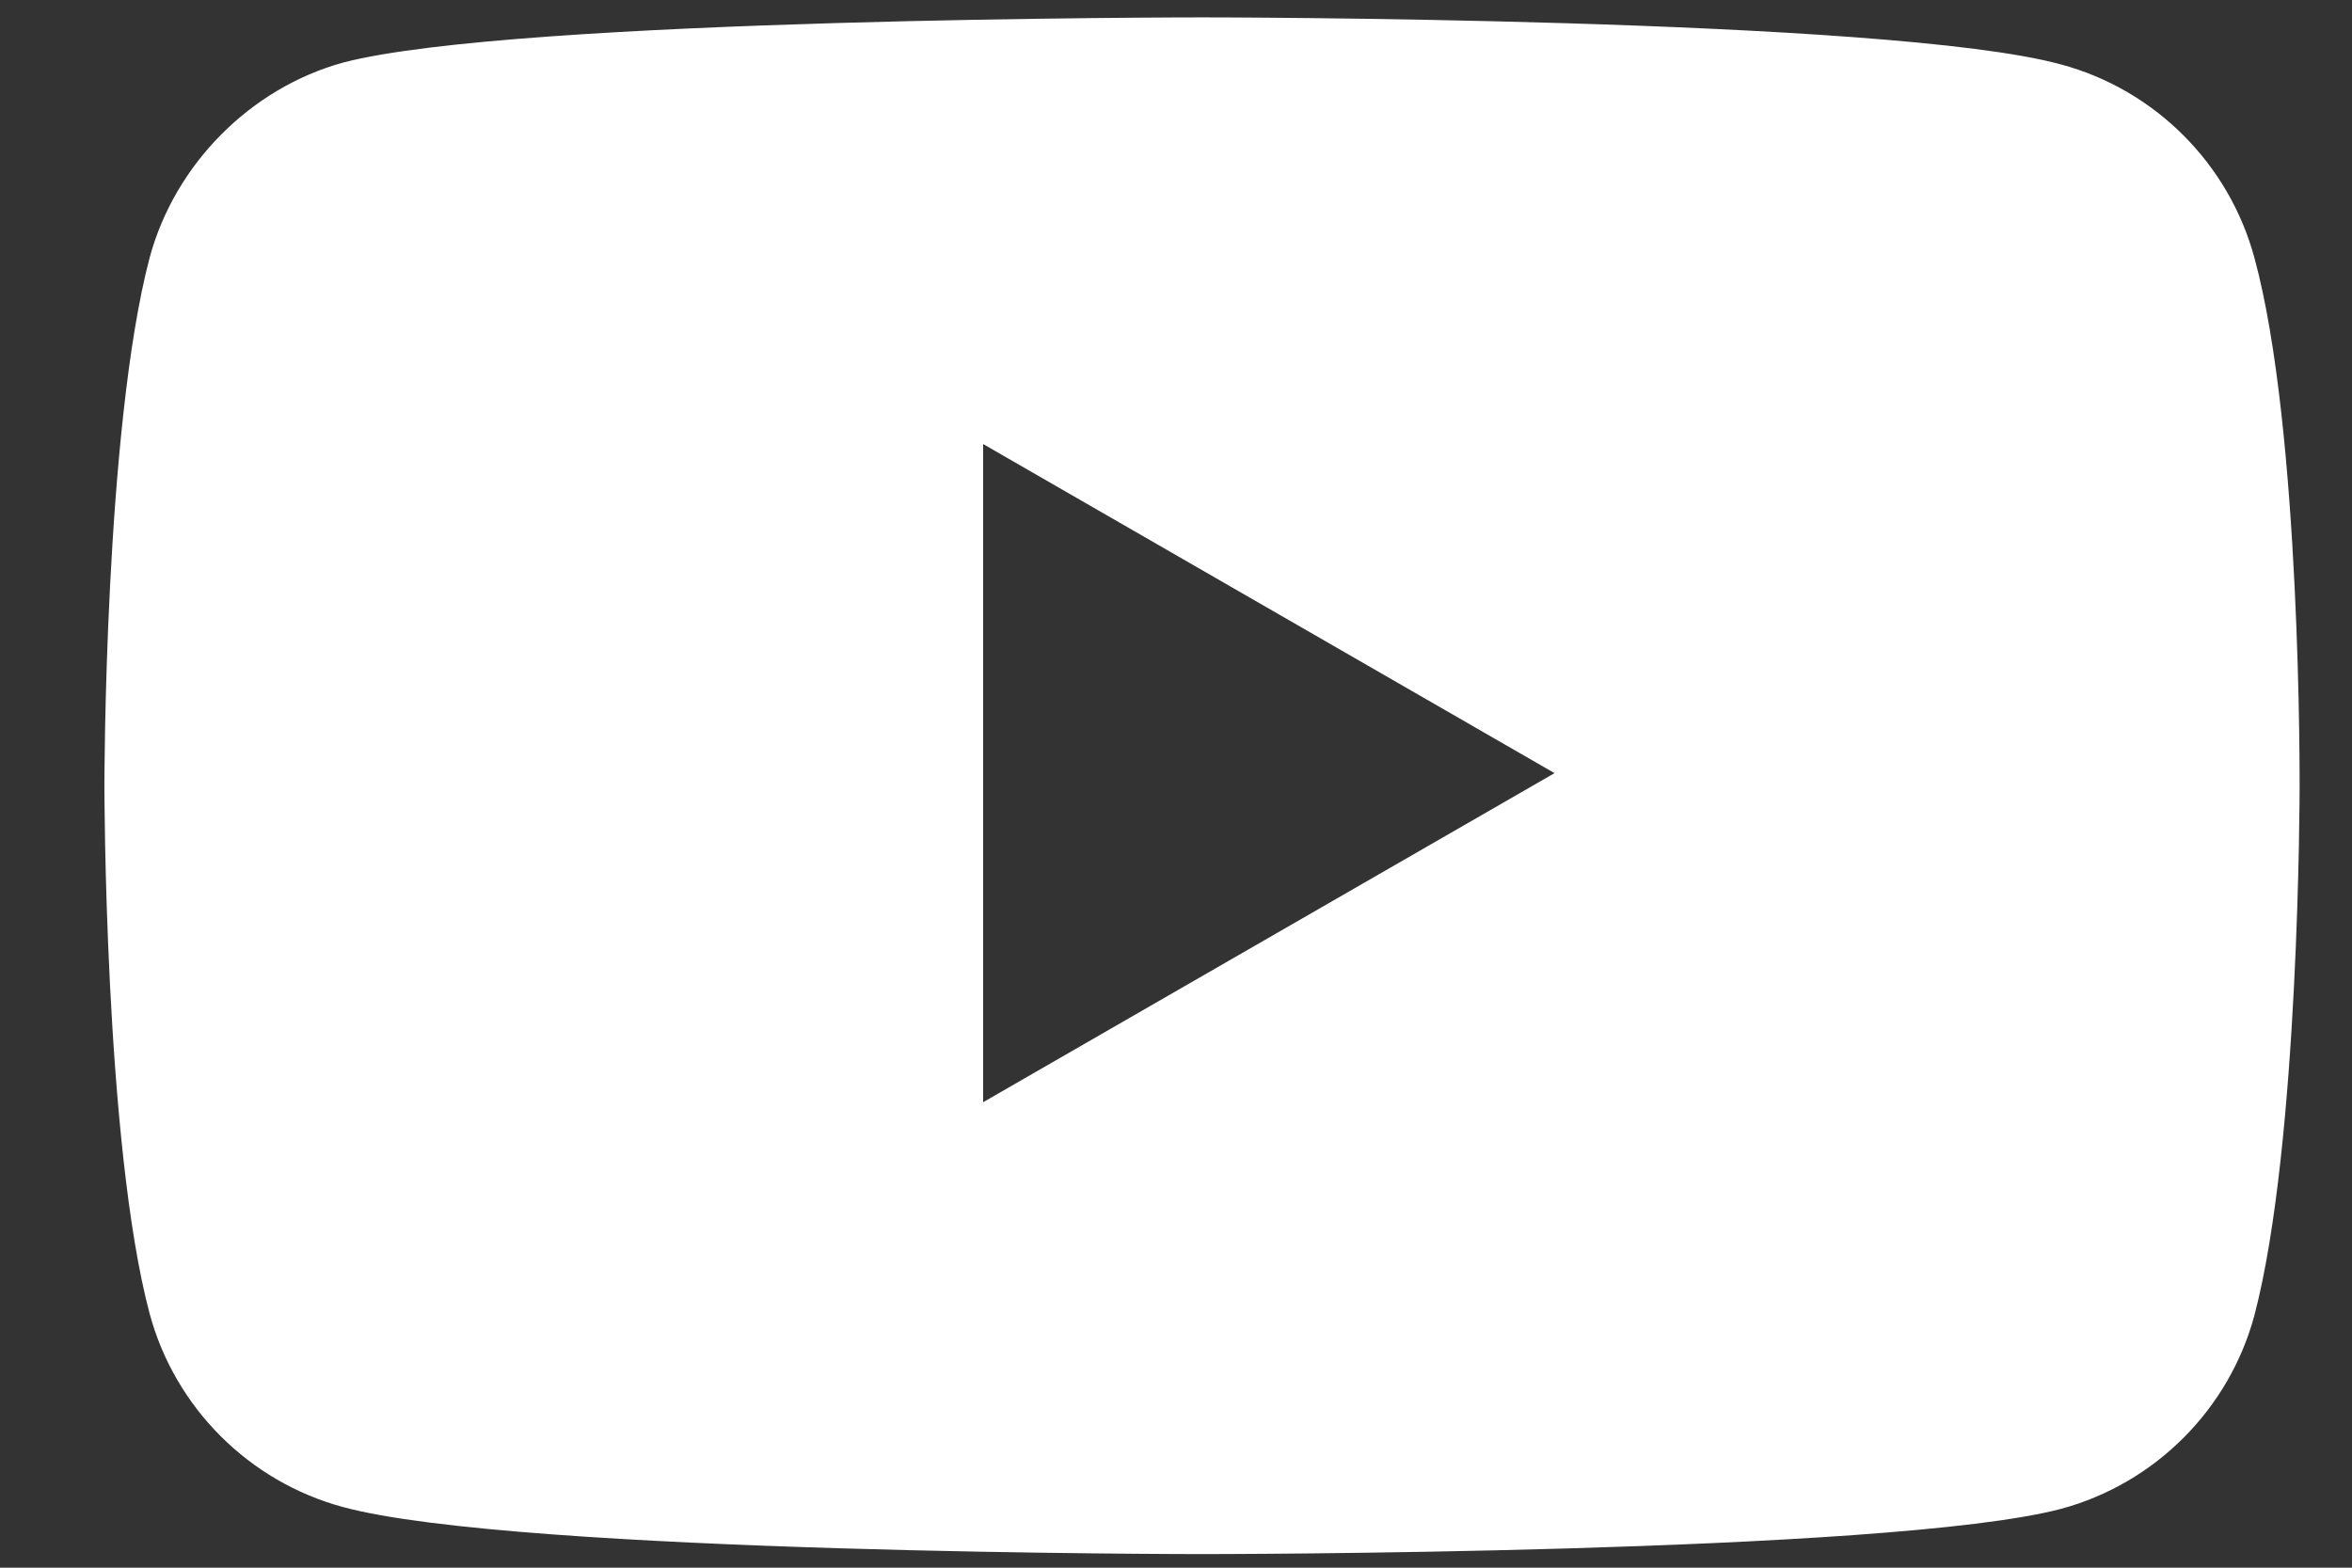
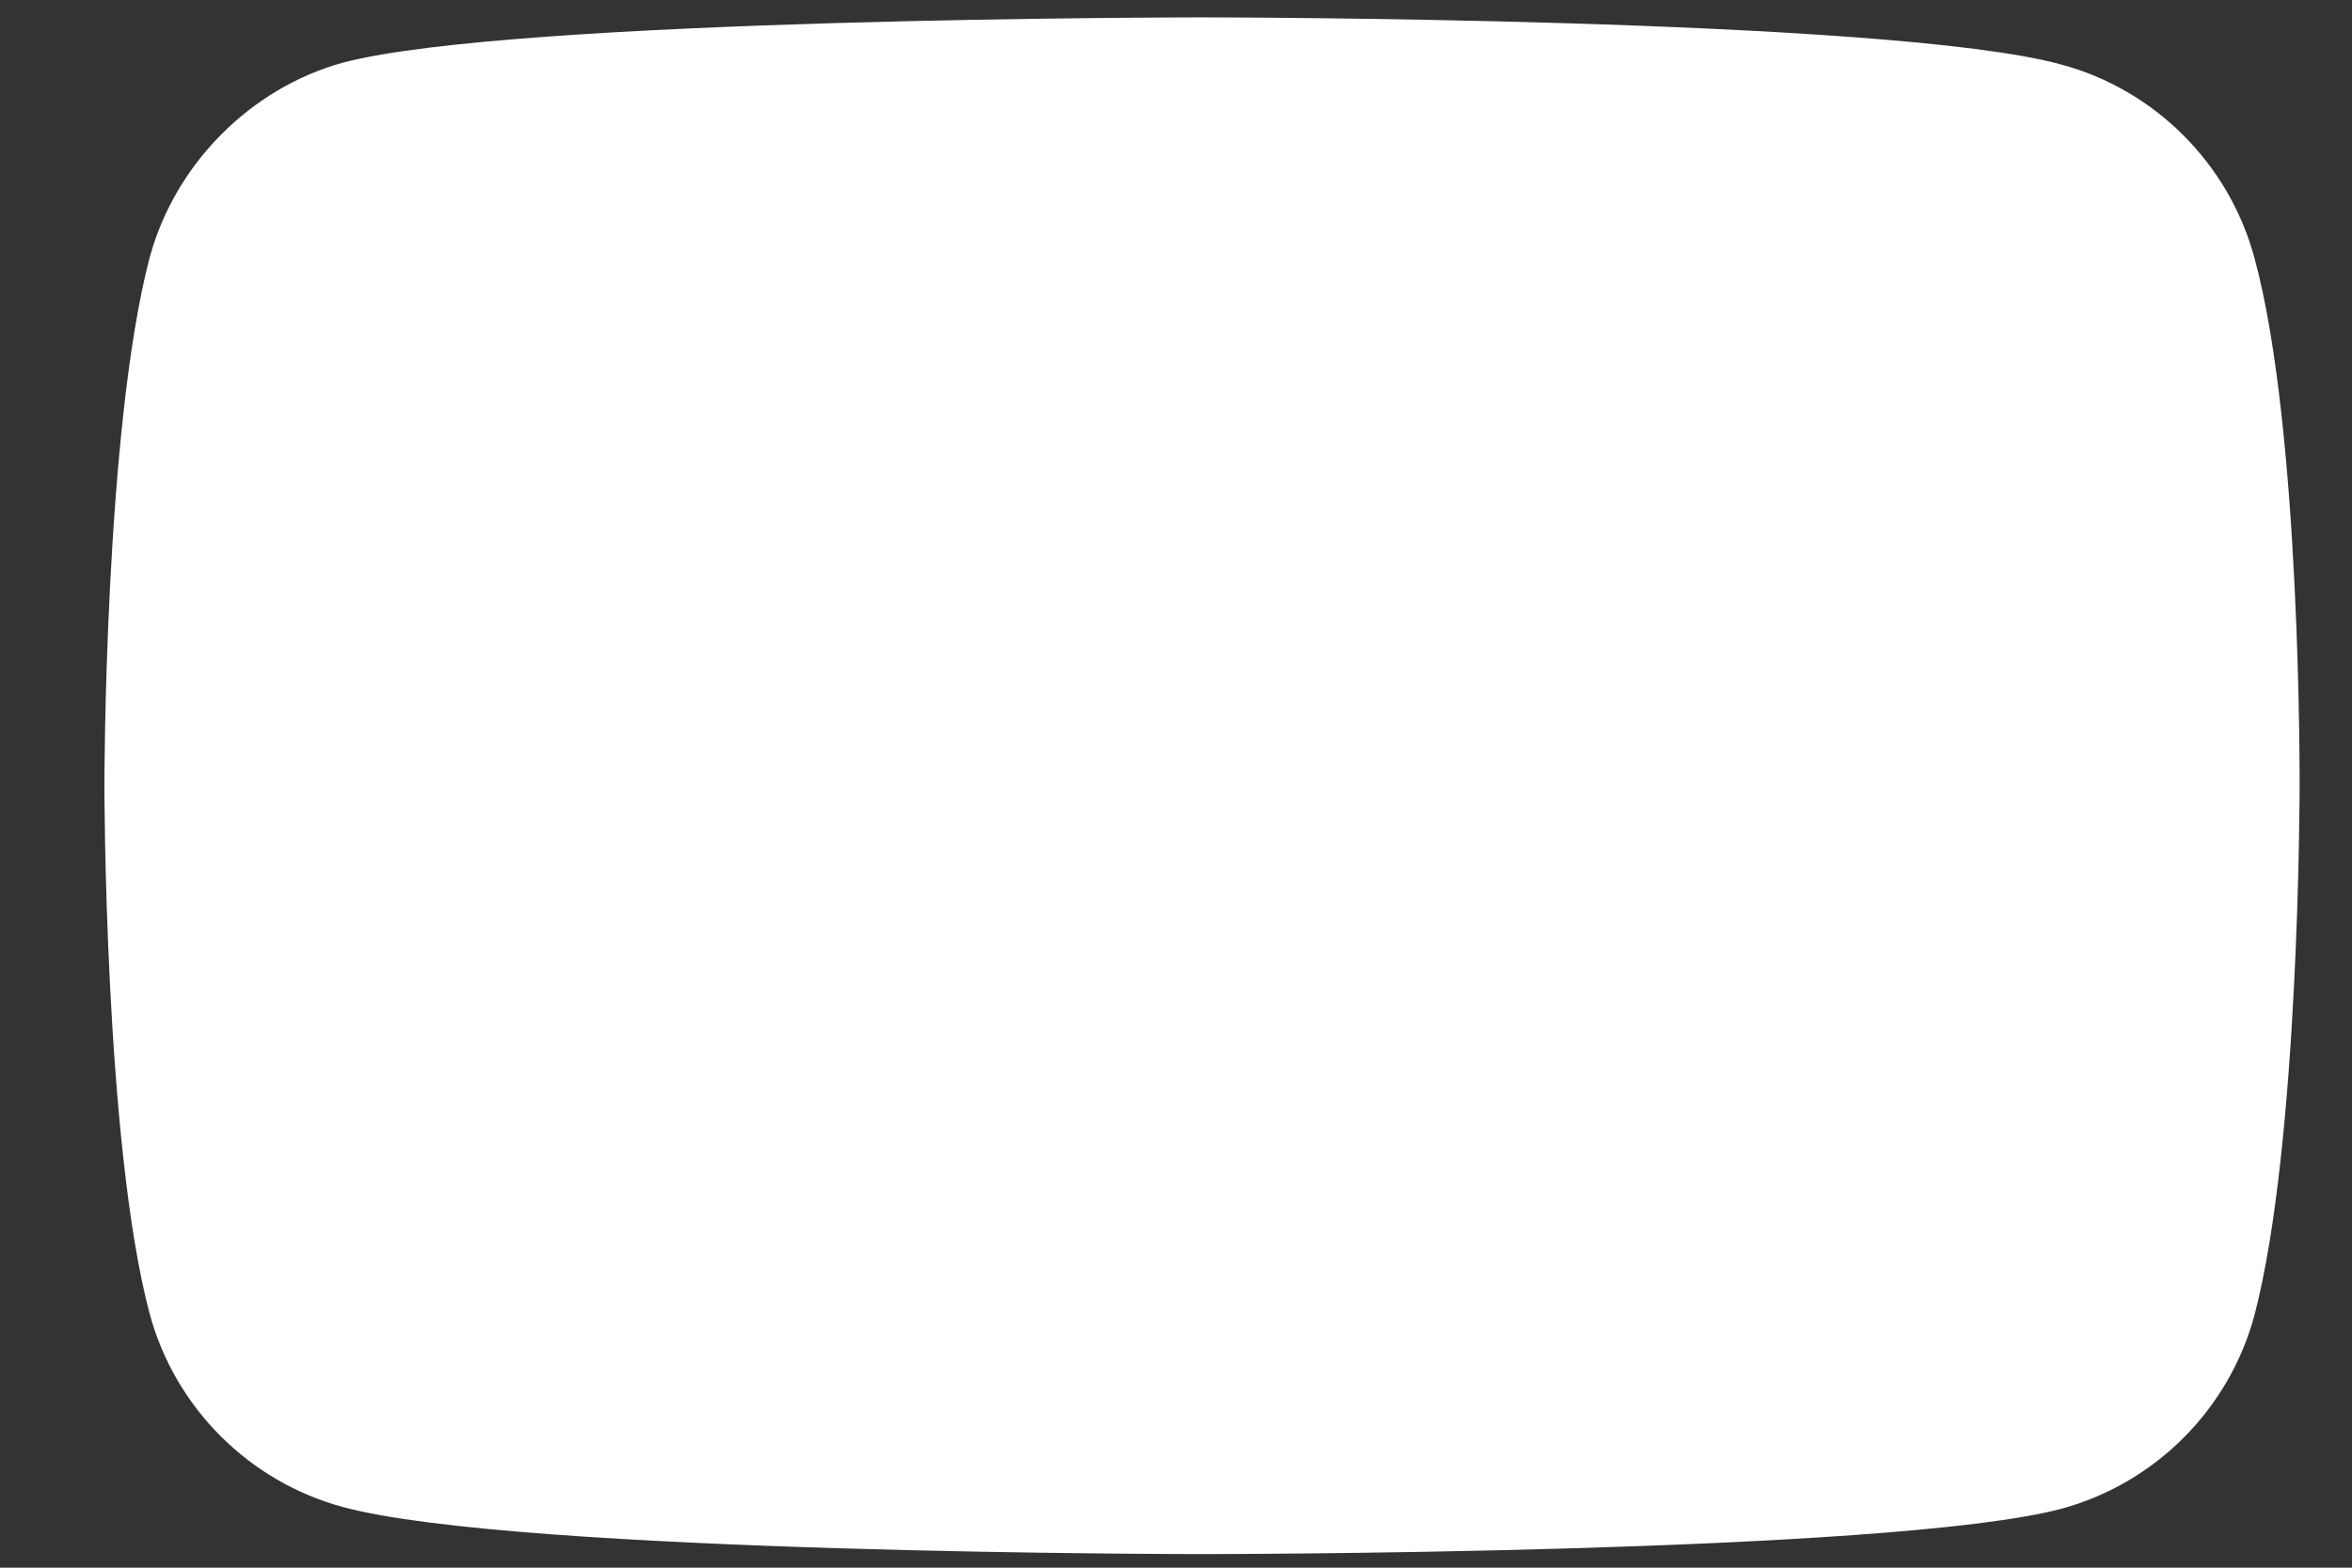
<svg xmlns="http://www.w3.org/2000/svg" width="18" height="12" viewBox="0 0 18 12" fill="none">
  <rect x="0" y="0" width="18" height="12" fill="#333333" stroke="none" />
-   <path fill-rule="evenodd" clip-rule="evenodd" d="M15.772 0.493C16.492 0.686 17.059 1.254 17.253 1.973C17.613 3.288 17.599 6.028 17.599 6.028C17.599 6.028 17.599 8.754 17.253 10.069C17.059 10.789 16.492 11.356 15.772 11.55C14.457 11.896 9.199 11.896 9.199 11.896C9.199 11.896 3.954 11.896 2.626 11.536C1.906 11.342 1.339 10.775 1.145 10.055C0.799 8.754 0.799 6.014 0.799 6.014C0.799 6.014 0.799 3.288 1.145 1.973C1.339 1.254 1.92 0.673 2.626 0.479C3.94 0.133 9.199 0.133 9.199 0.133C9.199 0.133 14.457 0.133 15.772 0.493ZM11.897 5.918L7.524 8.437V3.399L11.897 5.918Z" fill="white" />
+   <path fill-rule="evenodd" clip-rule="evenodd" d="M15.772 0.493C16.492 0.686 17.059 1.254 17.253 1.973C17.613 3.288 17.599 6.028 17.599 6.028C17.599 6.028 17.599 8.754 17.253 10.069C17.059 10.789 16.492 11.356 15.772 11.55C14.457 11.896 9.199 11.896 9.199 11.896C9.199 11.896 3.954 11.896 2.626 11.536C1.906 11.342 1.339 10.775 1.145 10.055C0.799 8.754 0.799 6.014 0.799 6.014C0.799 6.014 0.799 3.288 1.145 1.973C1.339 1.254 1.92 0.673 2.626 0.479C3.94 0.133 9.199 0.133 9.199 0.133C9.199 0.133 14.457 0.133 15.772 0.493ZM11.897 5.918V3.399L11.897 5.918Z" fill="white" />
</svg>